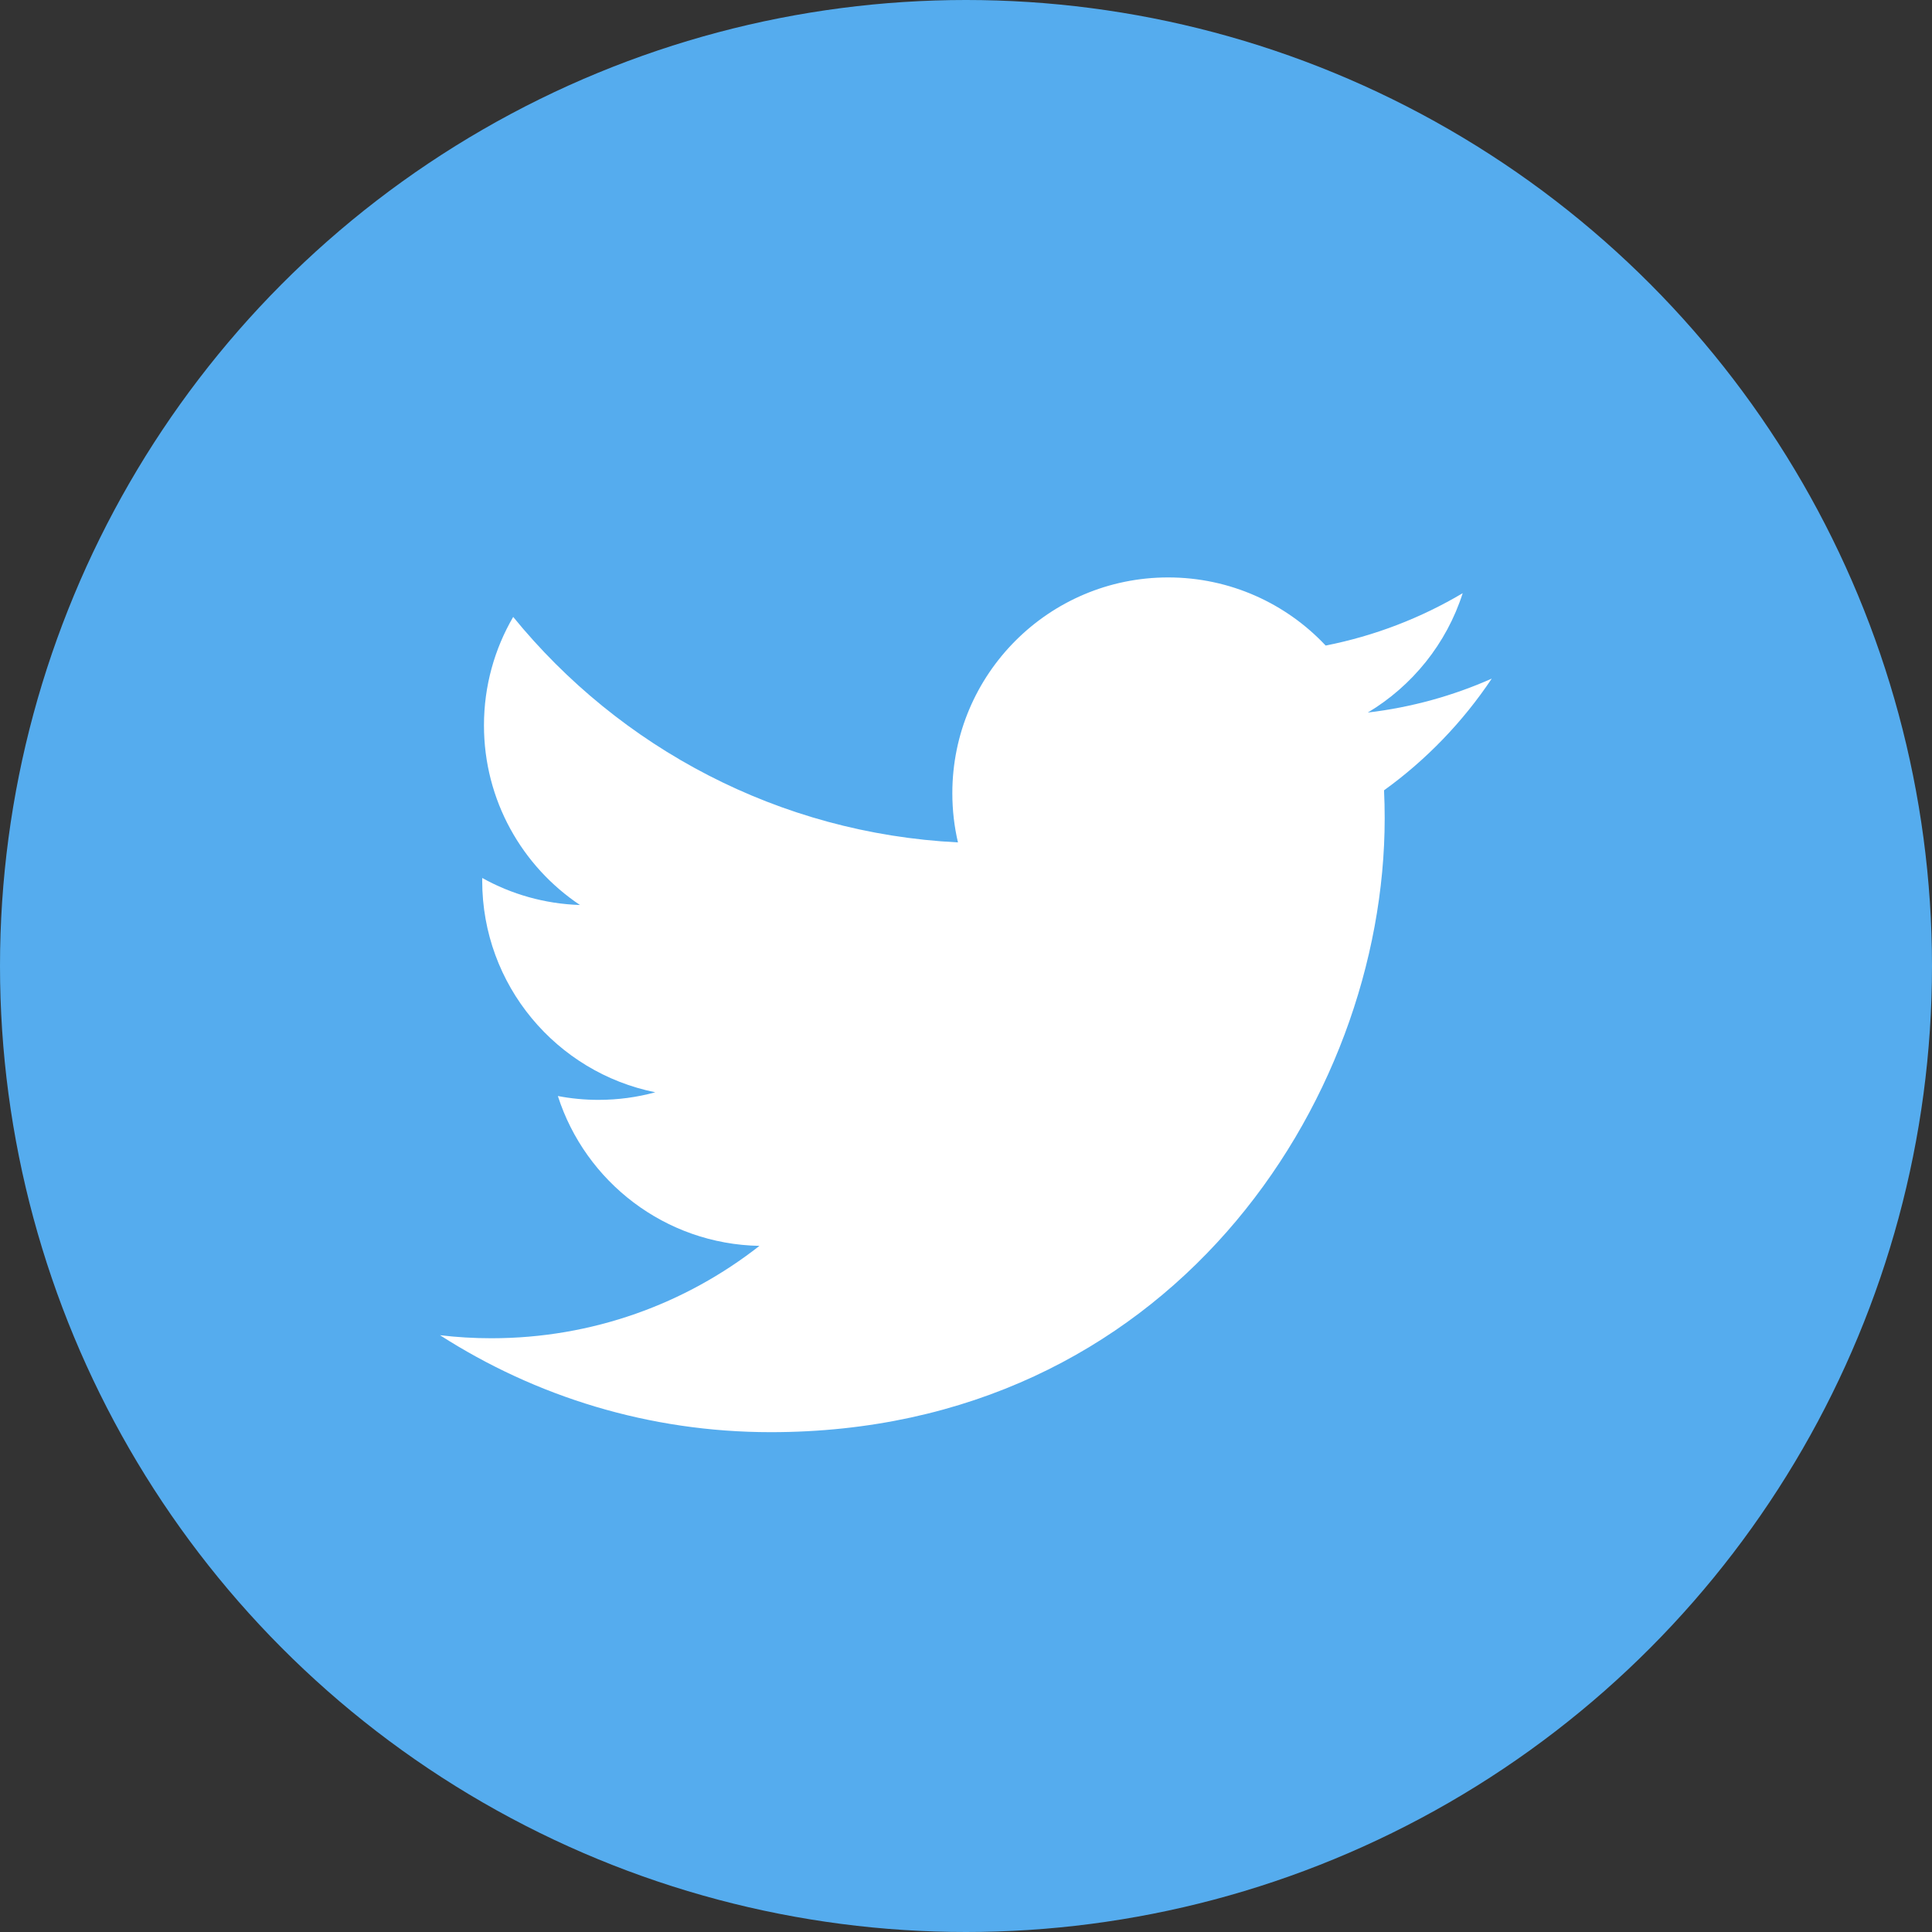
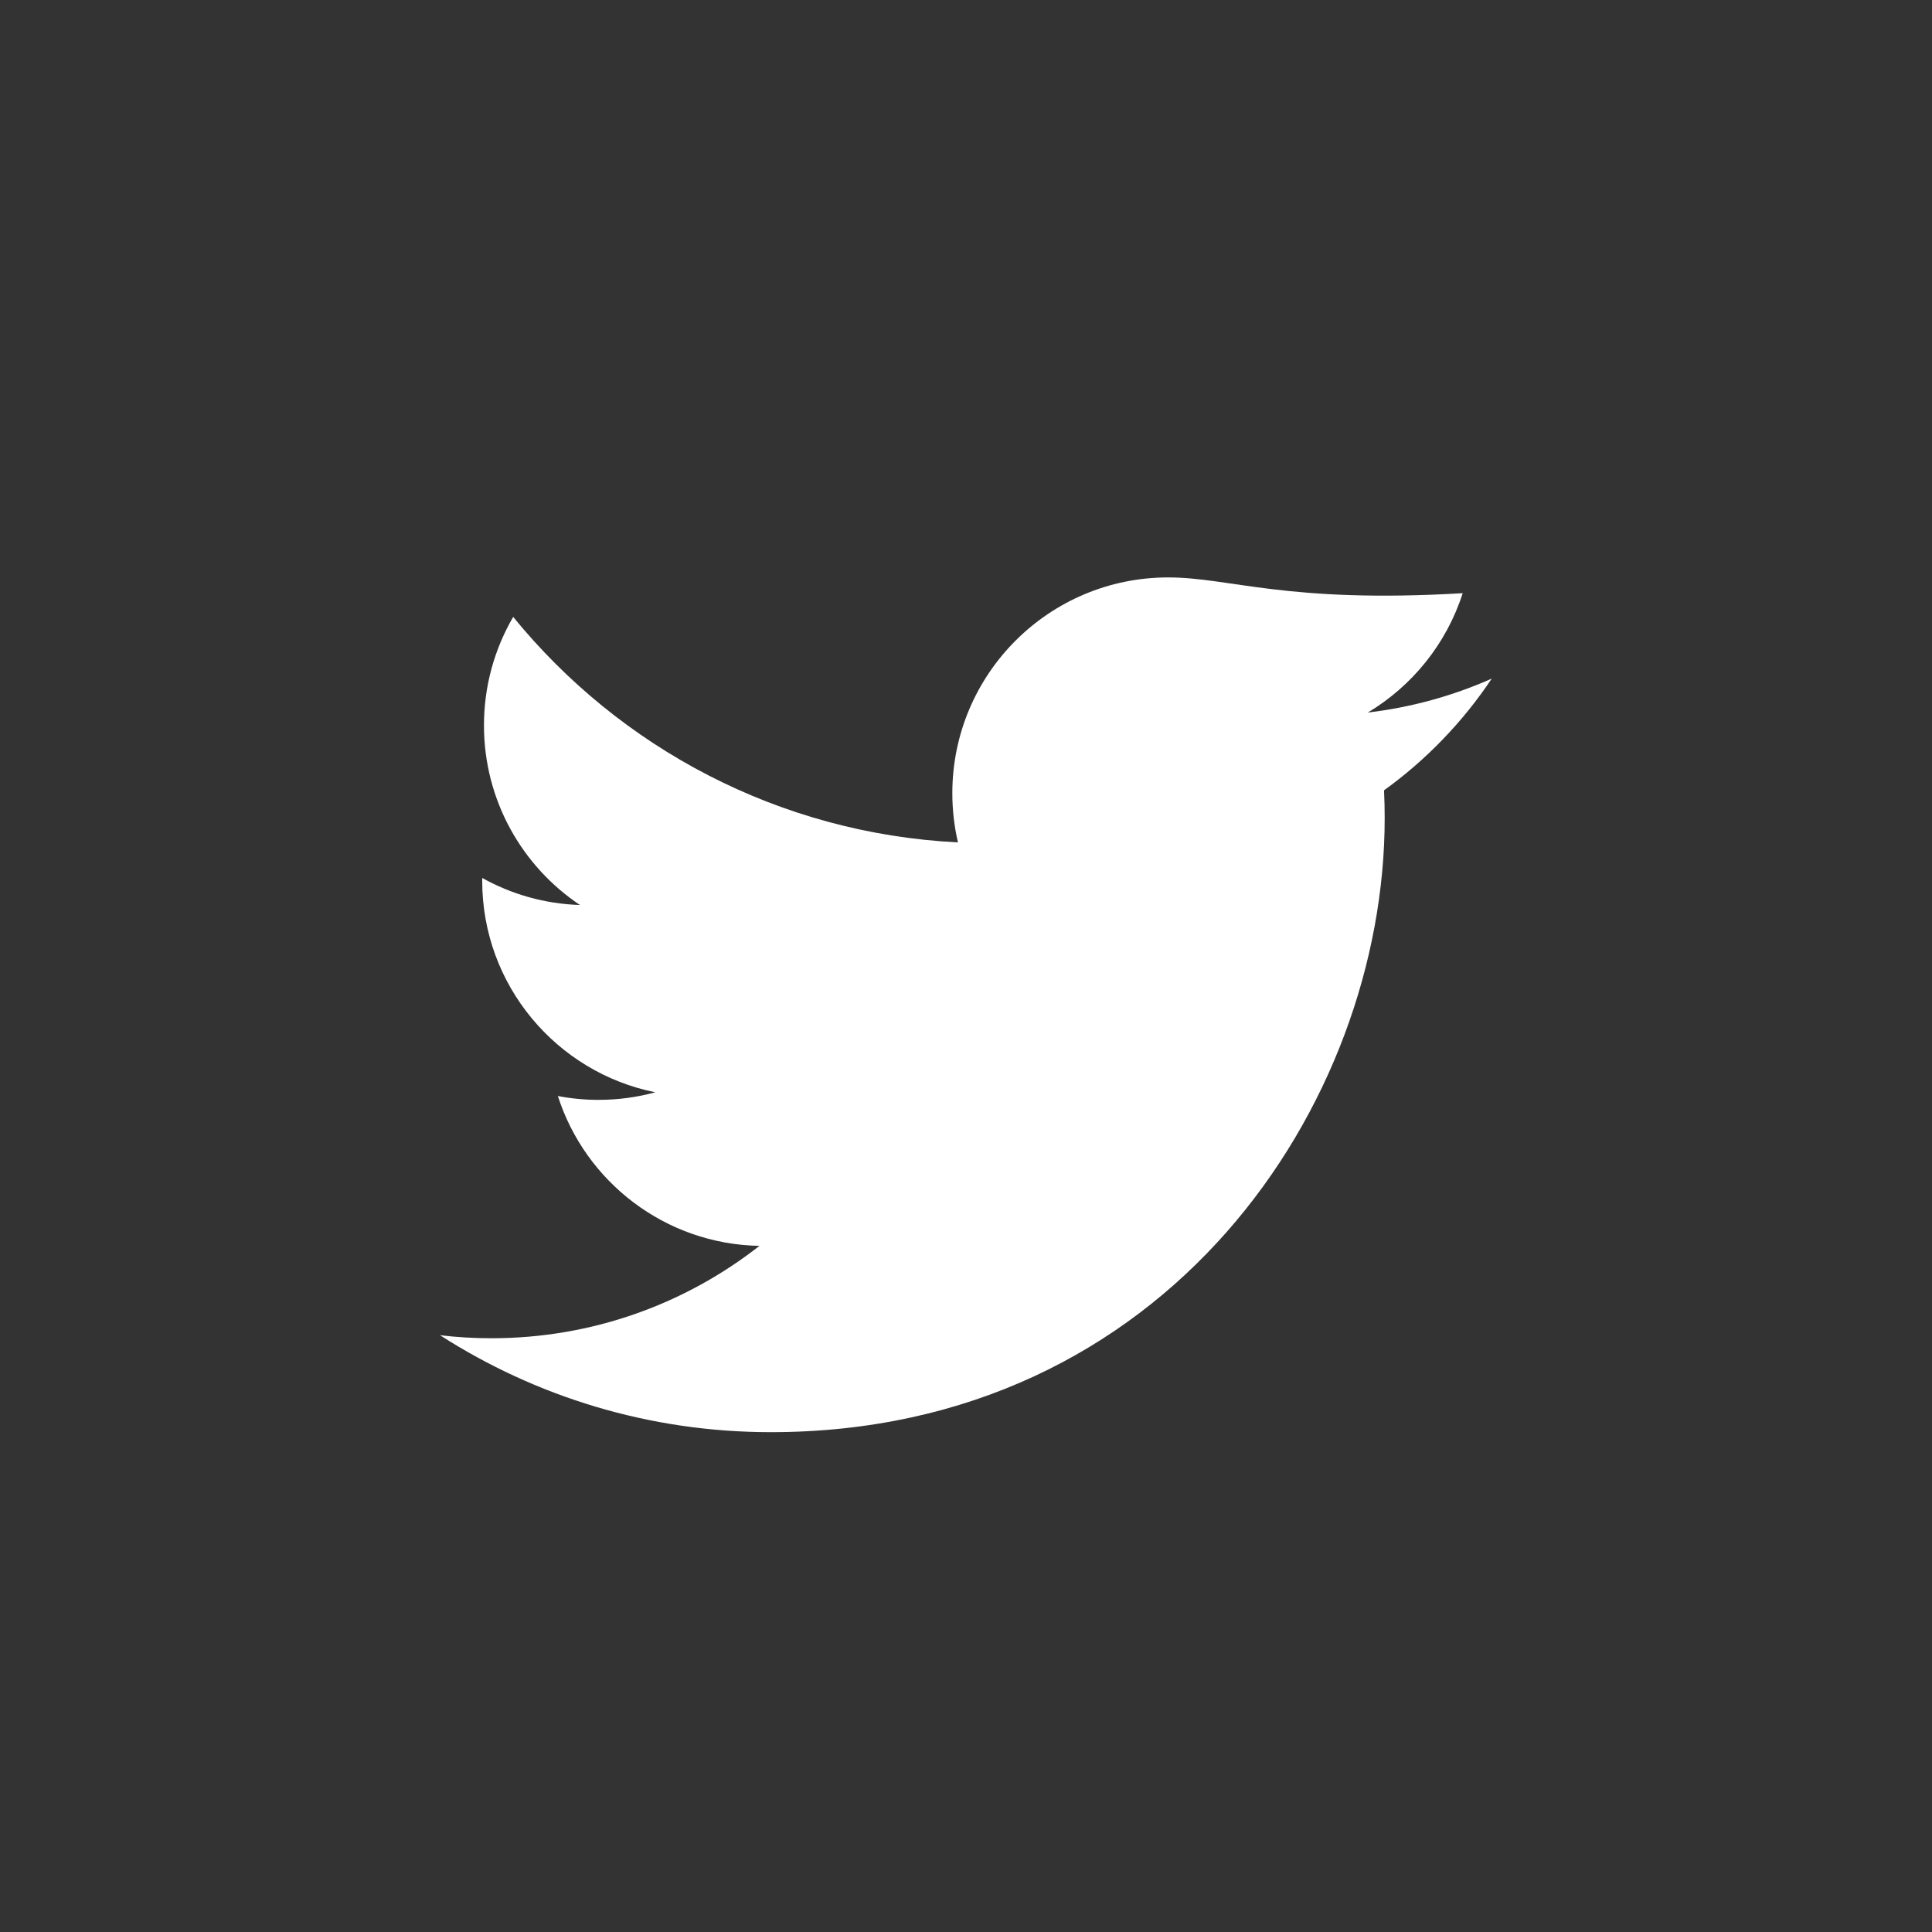
<svg xmlns="http://www.w3.org/2000/svg" width="80" height="80" viewBox="0 0 80 80" fill="none">
  <rect x="0" y="0" width="80" height="80" fill="#333333" stroke="none" />
-   <circle cx="40" cy="40" r="40" fill="#55ACEE" />
-   <path d="M61.77 28.1C60.168 28.811 58.445 29.291 56.638 29.505C58.483 28.4 59.899 26.651 60.567 24.563C58.84 25.587 56.927 26.33 54.893 26.731C53.263 24.995 50.941 23.91 48.37 23.91C43.436 23.91 39.434 27.912 39.434 32.845C39.434 33.545 39.514 34.227 39.667 34.882C32.241 34.509 25.657 30.952 21.25 25.545C20.481 26.864 20.04 28.4 20.04 30.037C20.04 33.136 21.618 35.872 24.015 37.474C22.551 37.428 21.172 37.026 19.968 36.355C19.967 36.393 19.967 36.431 19.967 36.469C19.967 40.798 23.048 44.409 27.135 45.229C26.386 45.434 25.595 45.543 24.782 45.543C24.204 45.543 23.645 45.488 23.1 45.384C24.237 48.933 27.536 51.516 31.447 51.589C28.389 53.986 24.536 55.414 20.349 55.414C19.629 55.414 18.916 55.372 18.219 55.288C22.171 57.824 26.869 59.303 31.914 59.303C48.349 59.303 57.337 45.688 57.337 33.88C57.337 33.493 57.328 33.107 57.31 32.725C59.058 31.465 60.572 29.892 61.77 28.1Z" fill="white" />
+   <path d="M61.77 28.1C60.168 28.811 58.445 29.291 56.638 29.505C58.483 28.4 59.899 26.651 60.567 24.563C53.263 24.995 50.941 23.91 48.37 23.91C43.436 23.91 39.434 27.912 39.434 32.845C39.434 33.545 39.514 34.227 39.667 34.882C32.241 34.509 25.657 30.952 21.25 25.545C20.481 26.864 20.04 28.4 20.04 30.037C20.04 33.136 21.618 35.872 24.015 37.474C22.551 37.428 21.172 37.026 19.968 36.355C19.967 36.393 19.967 36.431 19.967 36.469C19.967 40.798 23.048 44.409 27.135 45.229C26.386 45.434 25.595 45.543 24.782 45.543C24.204 45.543 23.645 45.488 23.1 45.384C24.237 48.933 27.536 51.516 31.447 51.589C28.389 53.986 24.536 55.414 20.349 55.414C19.629 55.414 18.916 55.372 18.219 55.288C22.171 57.824 26.869 59.303 31.914 59.303C48.349 59.303 57.337 45.688 57.337 33.88C57.337 33.493 57.328 33.107 57.31 32.725C59.058 31.465 60.572 29.892 61.77 28.1Z" fill="white" />
</svg>